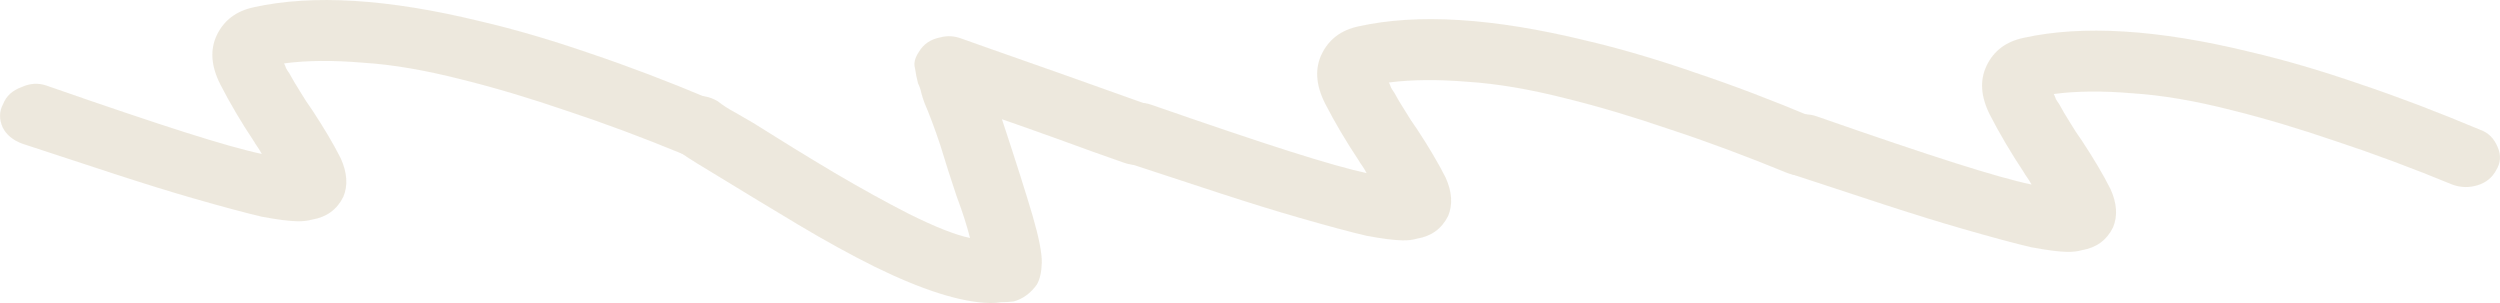
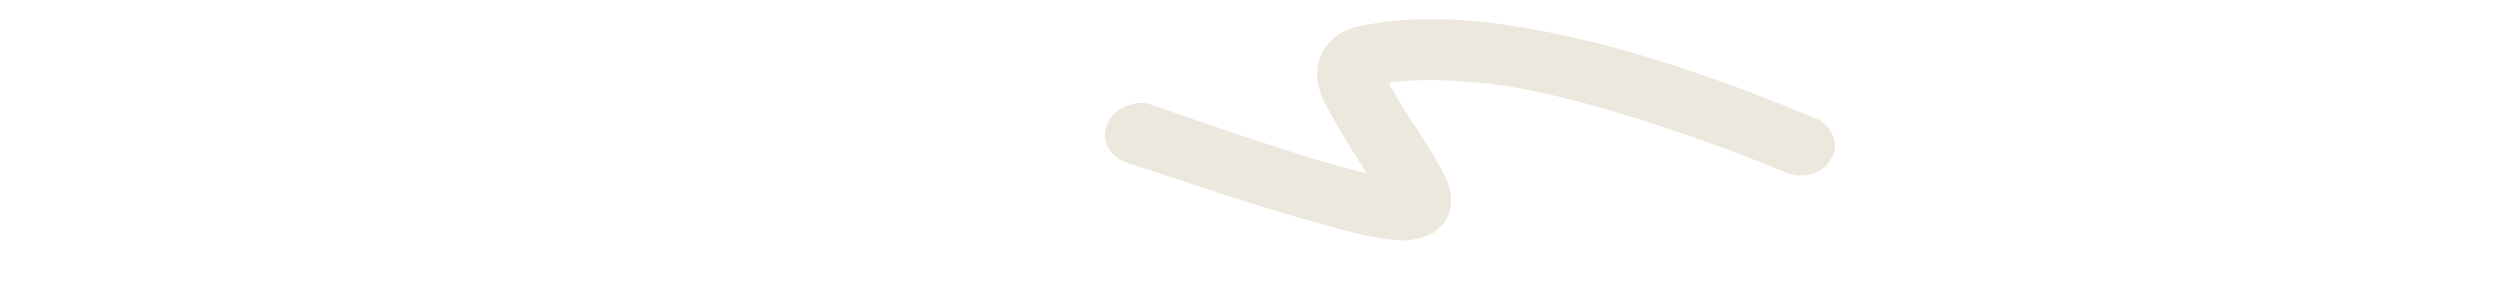
<svg xmlns="http://www.w3.org/2000/svg" fill="none" height="100%" overflow="visible" preserveAspectRatio="none" style="display: block;" viewBox="0 0 33 4" width="100%">
  <g id="Scribble" opacity="0.25">
-     <path d="M27.289 3.325C27.358 3.326 27.423 3.319 27.483 3.302C27.672 3.27 27.809 3.17 27.892 3.002C27.955 2.852 27.944 2.683 27.858 2.494C27.763 2.306 27.638 2.095 27.484 1.861C27.426 1.78 27.373 1.699 27.325 1.618C27.268 1.528 27.22 1.447 27.182 1.375C27.162 1.348 27.148 1.326 27.138 1.308C27.129 1.281 27.119 1.259 27.11 1.241C27.409 1.201 27.757 1.198 28.154 1.232C28.541 1.257 28.977 1.331 29.461 1.455C29.886 1.56 30.345 1.697 30.839 1.866C31.322 2.025 31.835 2.216 32.377 2.439C32.486 2.477 32.595 2.479 32.705 2.445C32.815 2.411 32.896 2.346 32.948 2.249C33.009 2.152 33.017 2.05 32.969 1.942C32.922 1.826 32.844 1.749 32.736 1.712C32.184 1.48 31.657 1.279 31.153 1.11C30.64 0.933 30.156 0.791 29.701 0.685C28.485 0.388 27.488 0.327 26.709 0.5C26.479 0.549 26.317 0.671 26.224 0.865C26.13 1.059 26.145 1.277 26.269 1.52C26.393 1.762 26.542 2.014 26.715 2.275C26.724 2.293 26.739 2.315 26.758 2.342C26.777 2.369 26.797 2.4 26.816 2.436C26.588 2.388 26.252 2.293 25.808 2.152C25.364 2.011 24.752 1.805 23.973 1.533C23.864 1.496 23.755 1.503 23.644 1.554C23.524 1.597 23.443 1.671 23.401 1.777C23.349 1.874 23.347 1.976 23.394 2.084C23.442 2.182 23.53 2.255 23.658 2.302C24.112 2.452 24.526 2.588 24.901 2.71C25.276 2.832 25.612 2.936 25.909 3.021C26.304 3.135 26.605 3.216 26.813 3.264C27.021 3.303 27.179 3.323 27.289 3.325Z" fill="#B9A579" />
    <path d="M18.512 3.173C18.582 3.175 18.646 3.167 18.706 3.15C18.896 3.118 19.032 3.018 19.116 2.85C19.178 2.7 19.167 2.531 19.082 2.343C18.986 2.154 18.862 1.943 18.708 1.709C18.65 1.628 18.597 1.547 18.549 1.466C18.491 1.376 18.443 1.295 18.405 1.224C18.386 1.197 18.371 1.174 18.362 1.156C18.352 1.129 18.343 1.107 18.334 1.089C18.633 1.05 18.98 1.047 19.377 1.08C19.765 1.105 20.2 1.179 20.685 1.303C21.11 1.408 21.569 1.545 22.062 1.714C22.546 1.873 23.059 2.065 23.601 2.287C23.709 2.325 23.818 2.327 23.928 2.293C24.038 2.259 24.119 2.194 24.171 2.097C24.233 2 24.24 1.898 24.193 1.791C24.145 1.674 24.068 1.597 23.959 1.56C23.407 1.328 22.88 1.127 22.377 0.959C21.864 0.781 21.38 0.639 20.925 0.533C19.709 0.237 18.711 0.175 17.932 0.348C17.702 0.397 17.541 0.519 17.447 0.713C17.353 0.907 17.369 1.126 17.492 1.368C17.616 1.61 17.765 1.862 17.938 2.123C17.948 2.141 17.962 2.163 17.982 2.19C18.001 2.217 18.02 2.249 18.039 2.285C17.812 2.236 17.476 2.141 17.032 2C16.587 1.859 15.976 1.653 15.196 1.382C15.088 1.344 14.978 1.351 14.868 1.403C14.748 1.445 14.666 1.519 14.624 1.625C14.572 1.722 14.57 1.824 14.618 1.932C14.665 2.031 14.753 2.103 14.881 2.15C15.335 2.3 15.75 2.436 16.125 2.558C16.5 2.68 16.836 2.784 17.132 2.869C17.527 2.983 17.829 3.064 18.036 3.112C18.244 3.151 18.403 3.171 18.512 3.173Z" fill="#B9A579" />
-     <path d="M13.069 4C13.119 4.001 13.169 3.997 13.219 3.989C13.268 3.99 13.323 3.986 13.383 3.979C13.503 3.945 13.604 3.871 13.686 3.757C13.727 3.687 13.749 3.589 13.752 3.465C13.754 3.34 13.714 3.135 13.631 2.849C13.547 2.563 13.412 2.138 13.226 1.574C13.443 1.649 13.694 1.738 13.98 1.841C14.257 1.943 14.543 2.046 14.839 2.149C14.947 2.187 15.057 2.184 15.167 2.142C15.287 2.09 15.373 2.012 15.425 1.906C15.467 1.809 15.459 1.711 15.402 1.612C15.354 1.504 15.272 1.427 15.153 1.381C14.729 1.231 14.335 1.091 13.97 0.96C13.595 0.829 13.289 0.721 13.052 0.637C12.816 0.553 12.697 0.511 12.697 0.511C12.599 0.474 12.504 0.468 12.414 0.493C12.285 0.517 12.189 0.582 12.127 0.688C12.075 0.767 12.059 0.838 12.078 0.901C12.086 0.963 12.1 1.03 12.118 1.101C12.137 1.137 12.151 1.178 12.16 1.222C12.169 1.258 12.183 1.303 12.202 1.356C12.268 1.509 12.339 1.697 12.413 1.92C12.478 2.135 12.548 2.354 12.623 2.578C12.67 2.703 12.707 2.811 12.735 2.9C12.763 2.989 12.786 3.07 12.804 3.141C12.616 3.103 12.345 2.996 11.991 2.82C11.687 2.664 11.362 2.485 11.019 2.283C10.666 2.073 10.308 1.853 9.945 1.624C9.866 1.578 9.788 1.533 9.709 1.487C9.621 1.441 9.542 1.39 9.474 1.336C9.366 1.272 9.252 1.252 9.132 1.277C9.003 1.292 8.902 1.348 8.83 1.445C8.759 1.533 8.737 1.63 8.764 1.737C8.782 1.844 8.845 1.93 8.953 1.994C9.031 2.049 9.114 2.104 9.203 2.158C9.281 2.204 9.365 2.255 9.453 2.31C9.826 2.538 10.189 2.758 10.542 2.969C10.895 3.18 11.229 3.363 11.544 3.52C12.183 3.833 12.692 3.993 13.069 4Z" fill="#B9A579" />
-     <path d="M3.928 2.921C3.998 2.922 4.063 2.915 4.123 2.898C4.312 2.866 4.449 2.766 4.532 2.598C4.595 2.448 4.583 2.279 4.498 2.09C4.403 1.902 4.278 1.691 4.124 1.457C4.066 1.376 4.013 1.295 3.965 1.214C3.908 1.124 3.86 1.043 3.821 0.971C3.802 0.944 3.788 0.922 3.778 0.904C3.769 0.877 3.759 0.855 3.75 0.837C4.049 0.797 4.397 0.794 4.794 0.828C5.181 0.852 5.616 0.927 6.101 1.051C6.526 1.156 6.985 1.293 7.479 1.462C7.962 1.621 8.475 1.812 9.017 2.035C9.125 2.073 9.235 2.075 9.345 2.041C9.455 2.007 9.536 1.942 9.587 1.845C9.649 1.748 9.656 1.646 9.609 1.538C9.562 1.422 9.484 1.345 9.375 1.308C8.824 1.076 8.296 0.875 7.793 0.706C7.28 0.529 6.796 0.387 6.341 0.281C5.125 -0.016 4.127 -0.077 3.348 0.096C3.119 0.145 2.957 0.267 2.863 0.461C2.77 0.655 2.785 0.873 2.909 1.116C3.033 1.358 3.181 1.61 3.355 1.871C3.364 1.888 3.379 1.911 3.398 1.938C3.417 1.965 3.436 1.996 3.456 2.032C3.228 1.984 2.892 1.889 2.448 1.748C2.004 1.607 1.392 1.401 0.612 1.129C0.504 1.092 0.394 1.099 0.284 1.15C0.164 1.193 0.083 1.267 0.041 1.373C-0.011 1.47 -0.013 1.572 0.034 1.68C0.082 1.778 0.169 1.851 0.298 1.898C0.752 2.048 1.166 2.184 1.541 2.306C1.916 2.428 2.252 2.532 2.548 2.617C2.943 2.731 3.245 2.811 3.453 2.86C3.66 2.899 3.819 2.919 3.928 2.921Z" fill="#B9A579" />
  </g>
</svg>